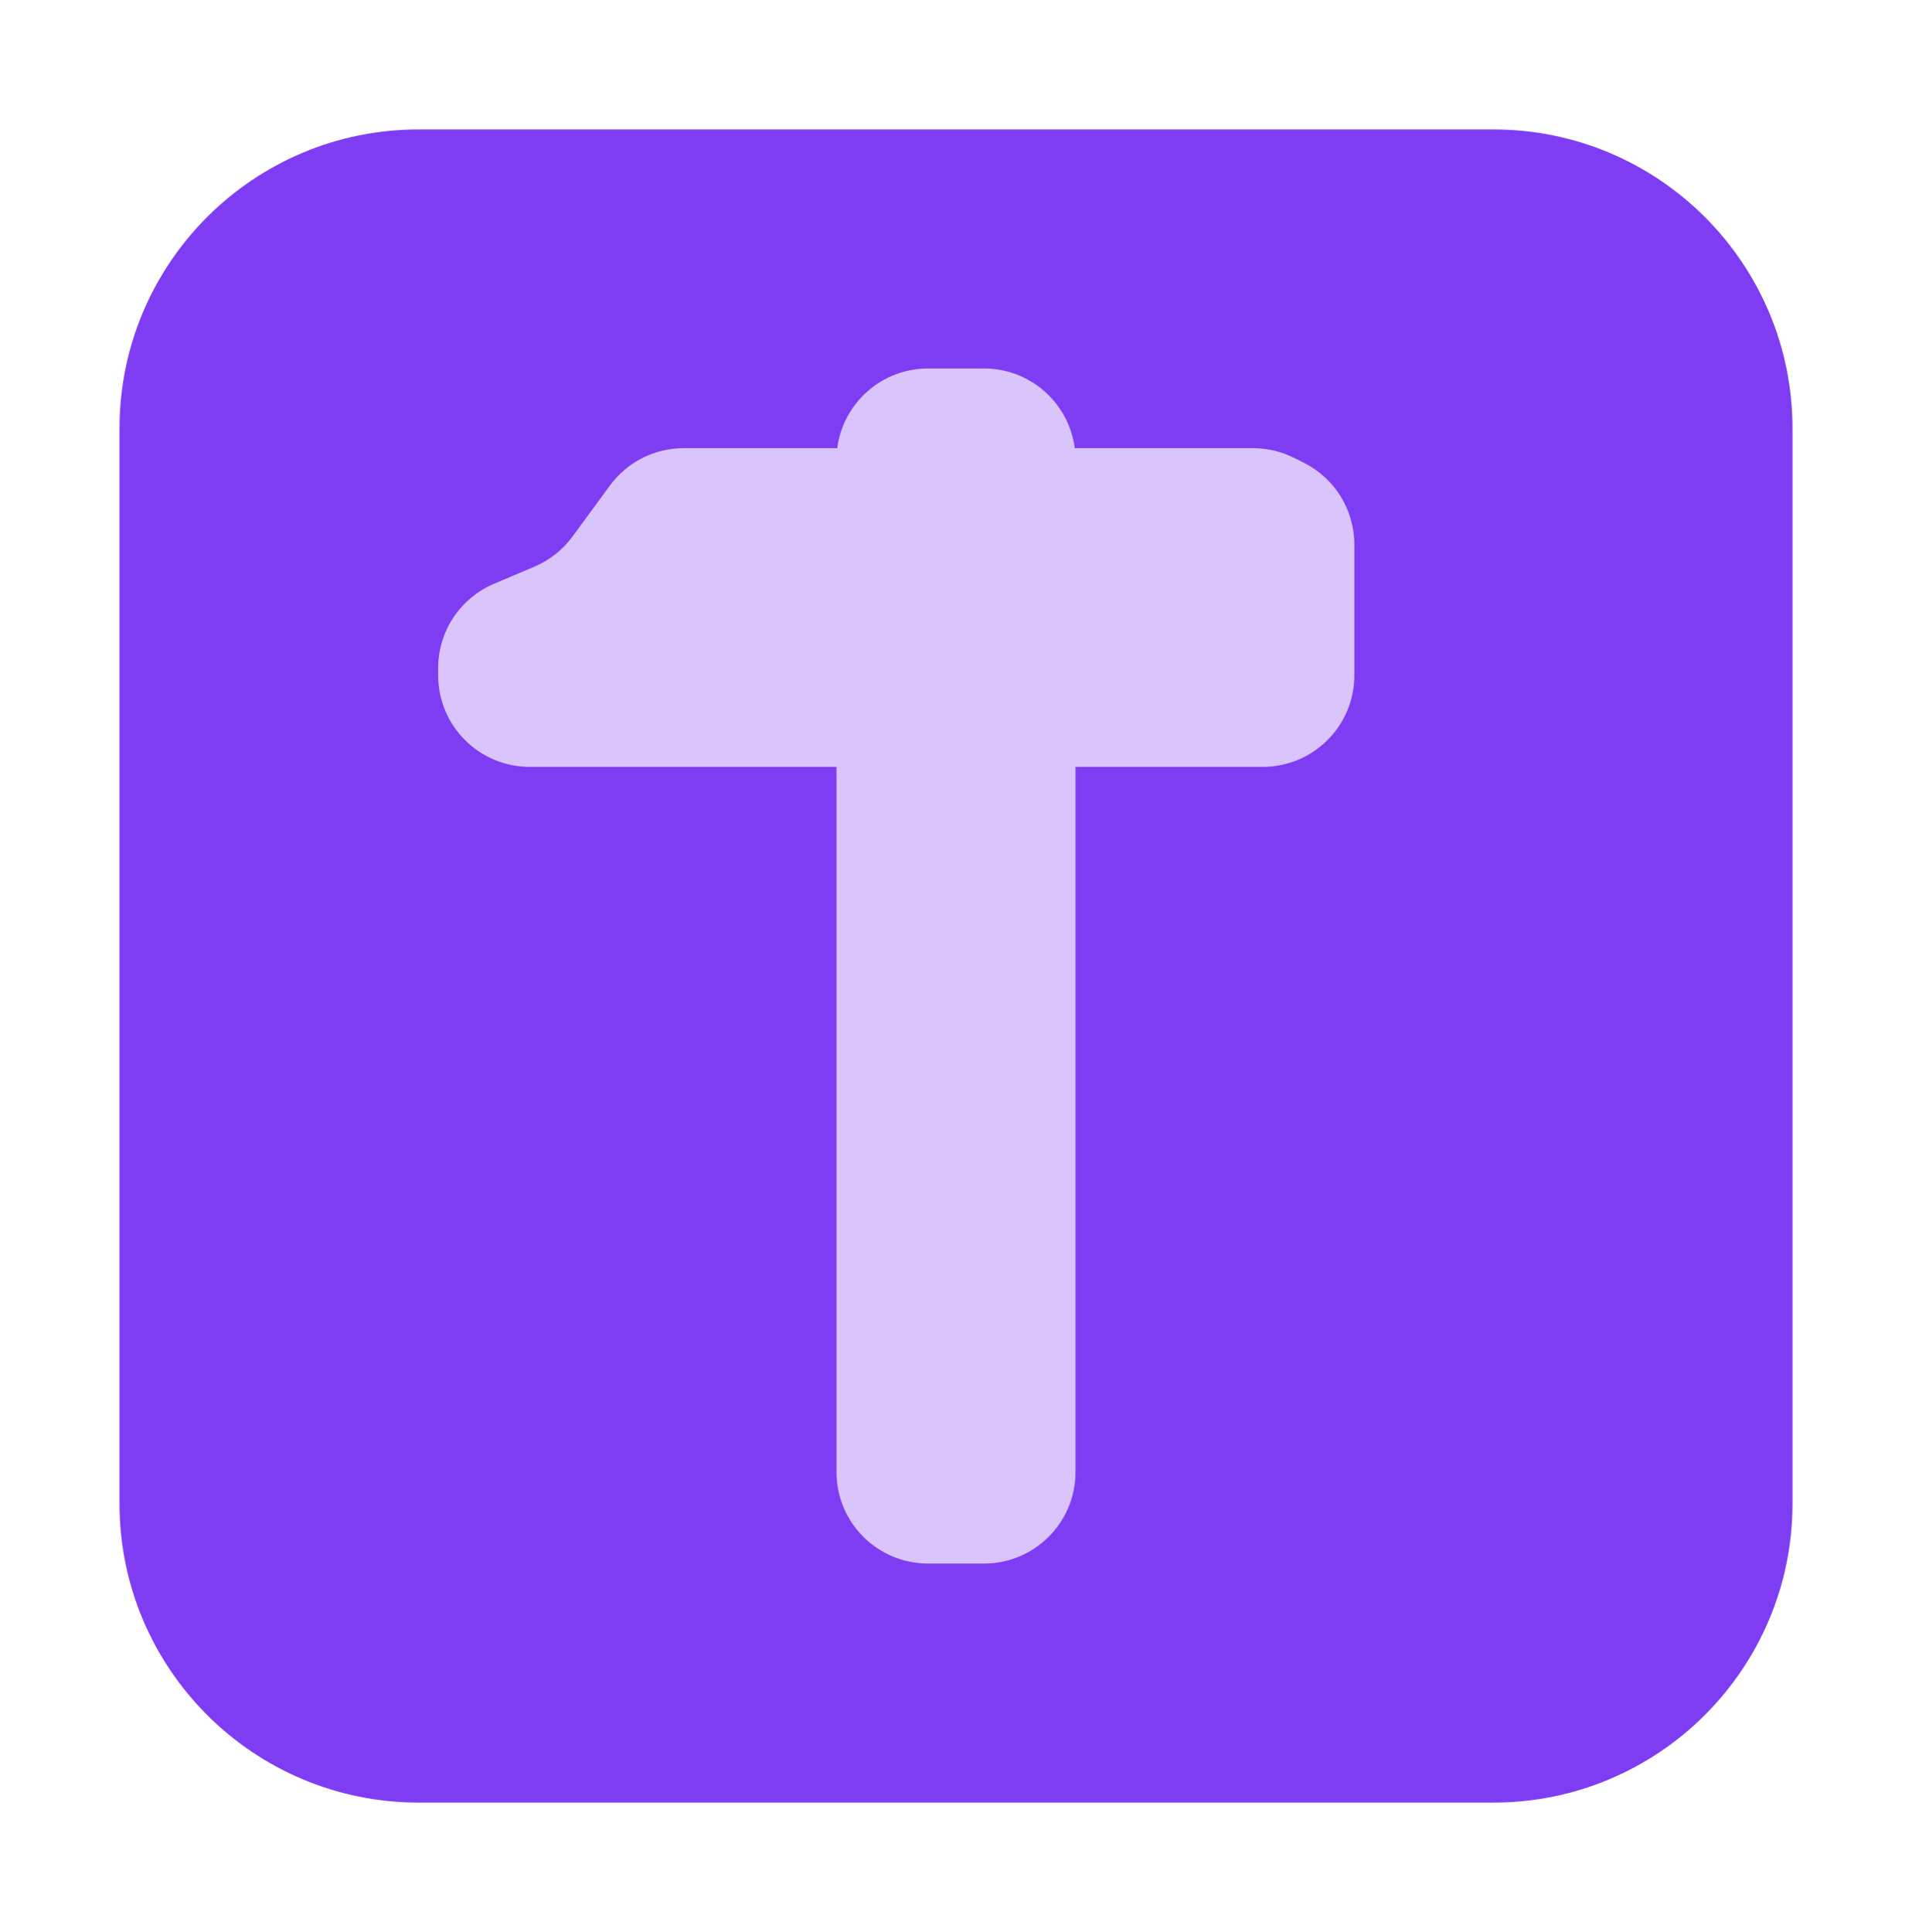
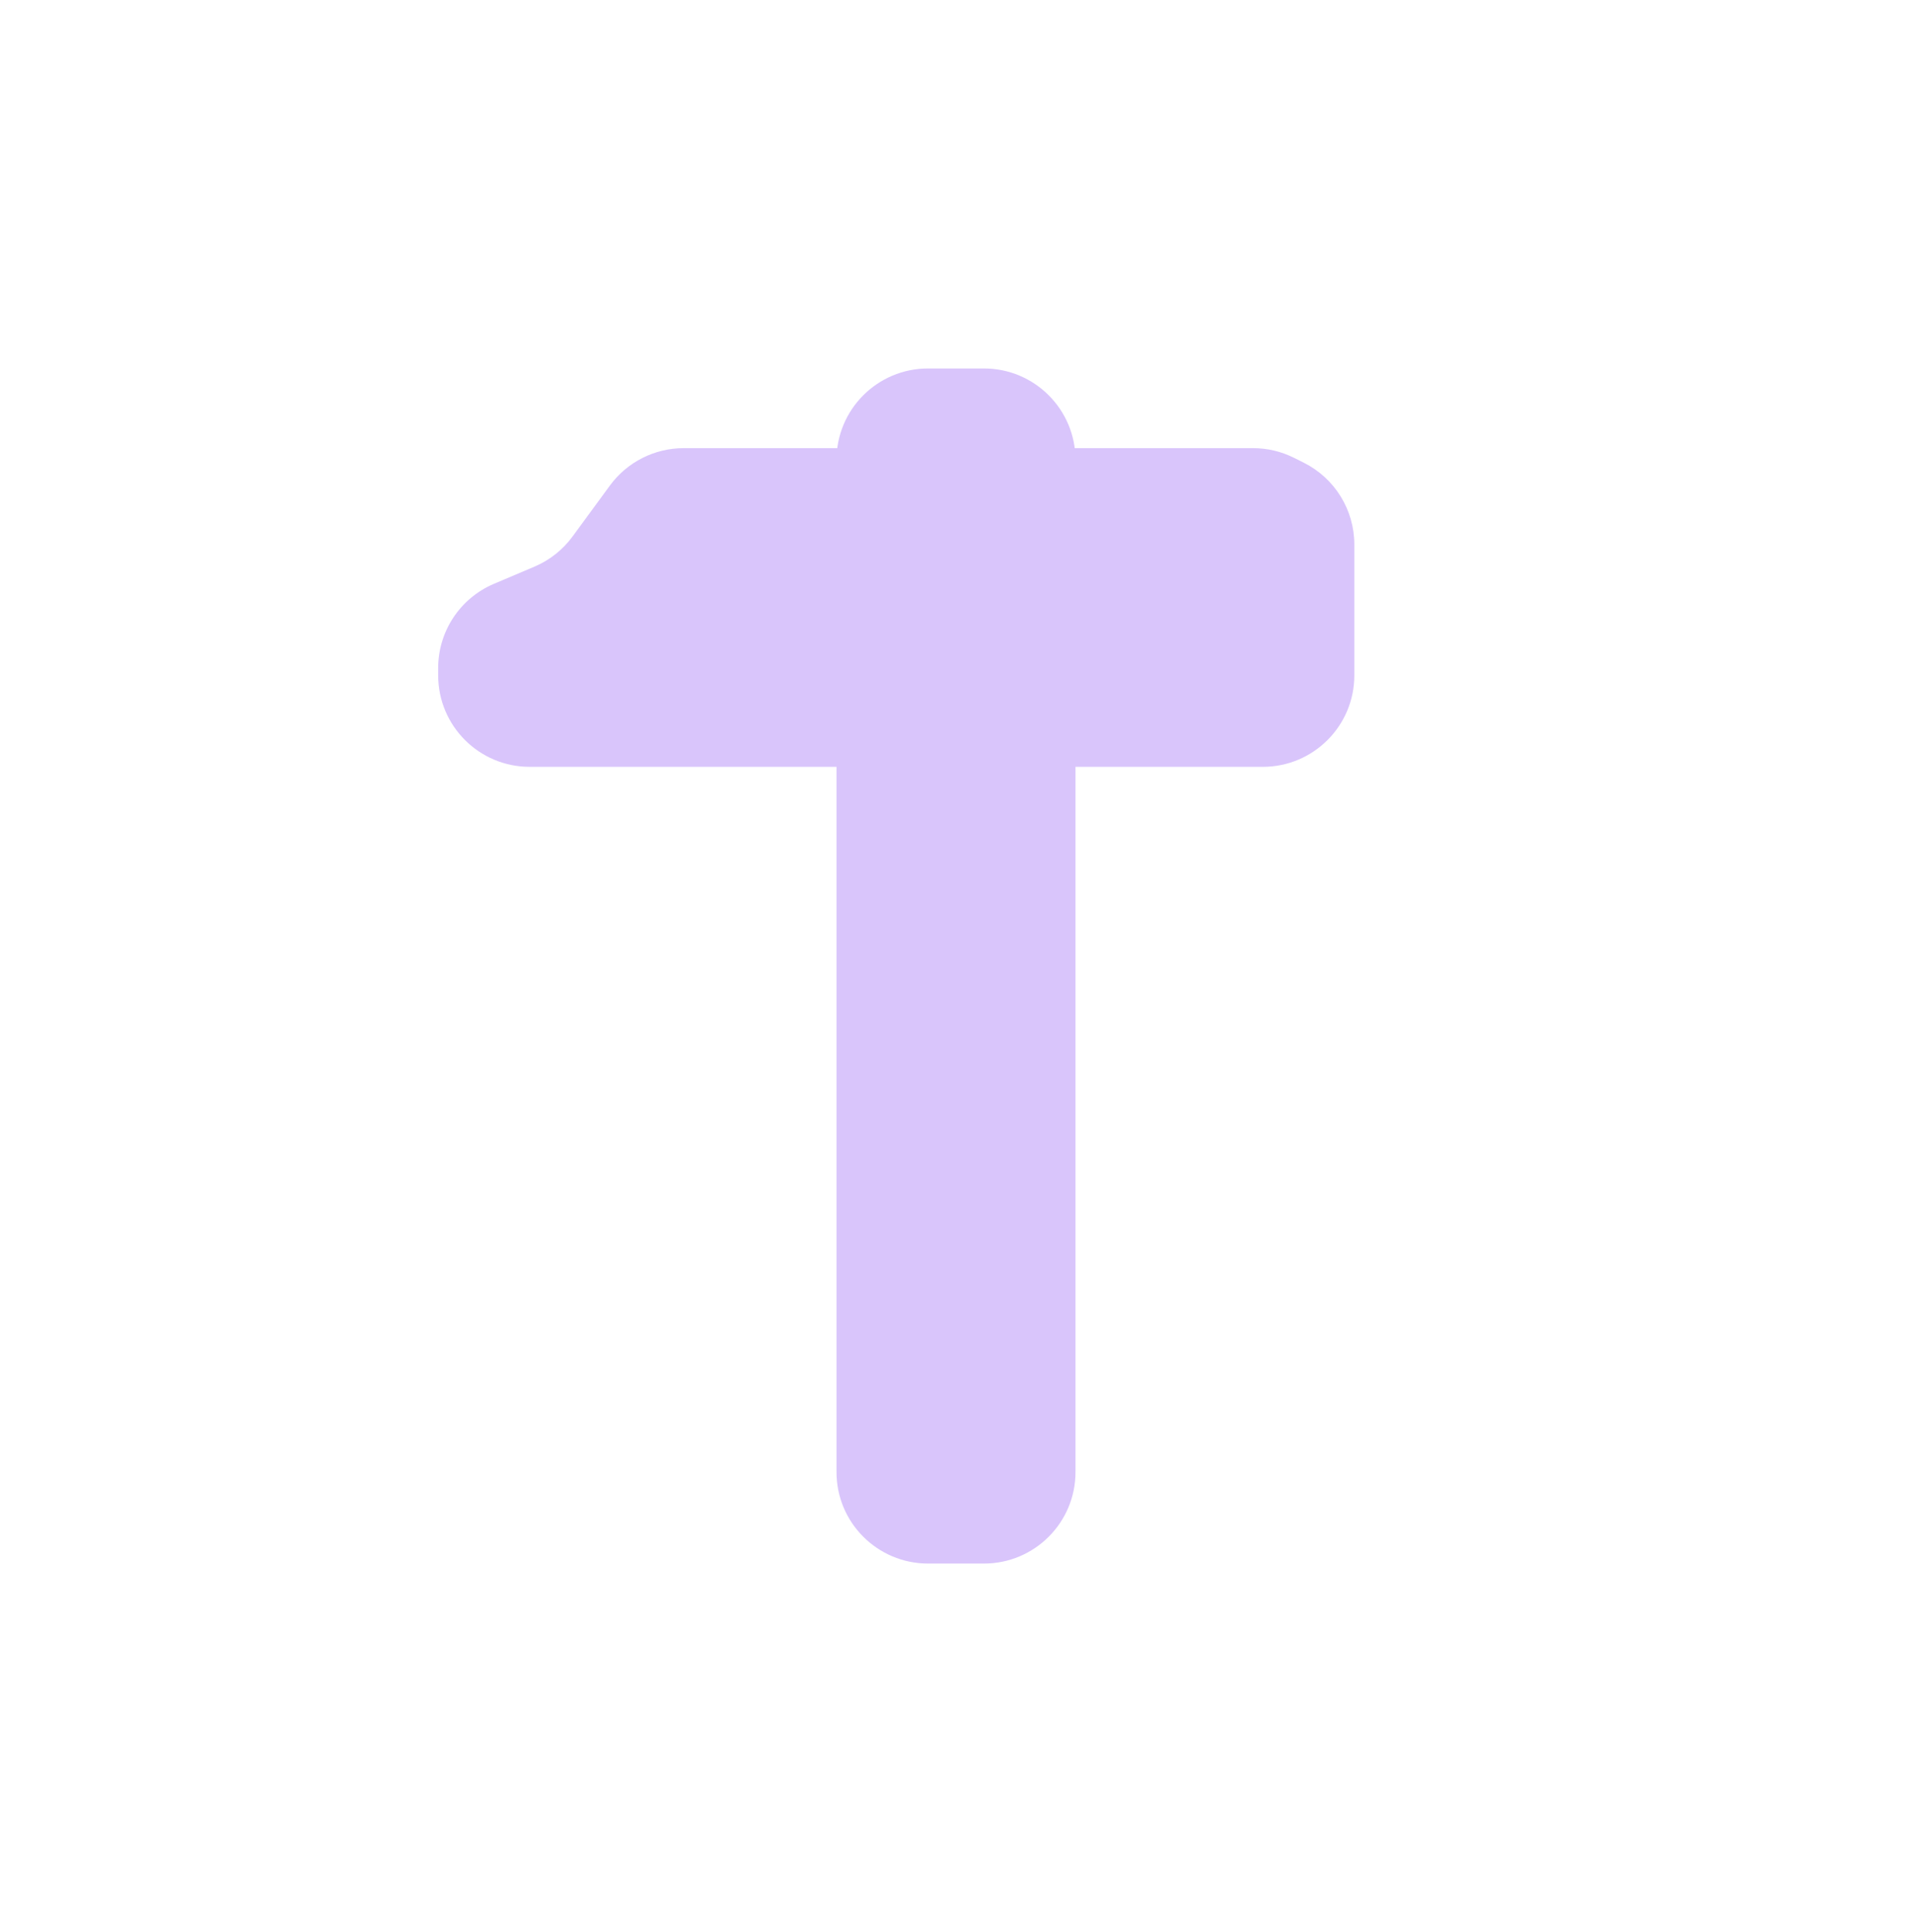
<svg xmlns="http://www.w3.org/2000/svg" width="96" height="97" viewBox="0 0 96 97" fill="none">
-   <path d="M6 75.484V21.516C6 13.223 12.723 6.5 21.016 6.5H74.984C83.277 6.5 90 13.223 90 21.516V75.484C90 83.777 83.277 90.5 74.984 90.5H21.016C12.723 90.5 6 83.777 6 75.484Z" fill="#7F3DF3" />
  <path d="M54 23.094L54 73.906C54 76.443 51.943 78.5 49.406 78.5L46.594 78.5C44.057 78.5 42 76.443 42 73.906L42 23.094C42 20.557 44.057 18.5 46.594 18.5L49.406 18.5C51.943 18.5 54 20.557 54 23.094Z" fill="#D9C5FB" />
  <path d="M63.406 38.5H26.594C24.057 38.5 22 36.443 22 33.906V33.541C22 31.697 23.102 30.032 24.8 29.312L26.837 28.448C27.598 28.125 28.258 27.602 28.747 26.936L30.623 24.377C31.489 23.197 32.864 22.5 34.328 22.5H62.916C63.629 22.5 64.332 22.666 64.97 22.985L65.461 23.23C67.017 24.009 68 25.599 68 27.339V32.5V33.906C68 36.443 65.943 38.5 63.406 38.5Z" fill="#D9C5FB" />
</svg>